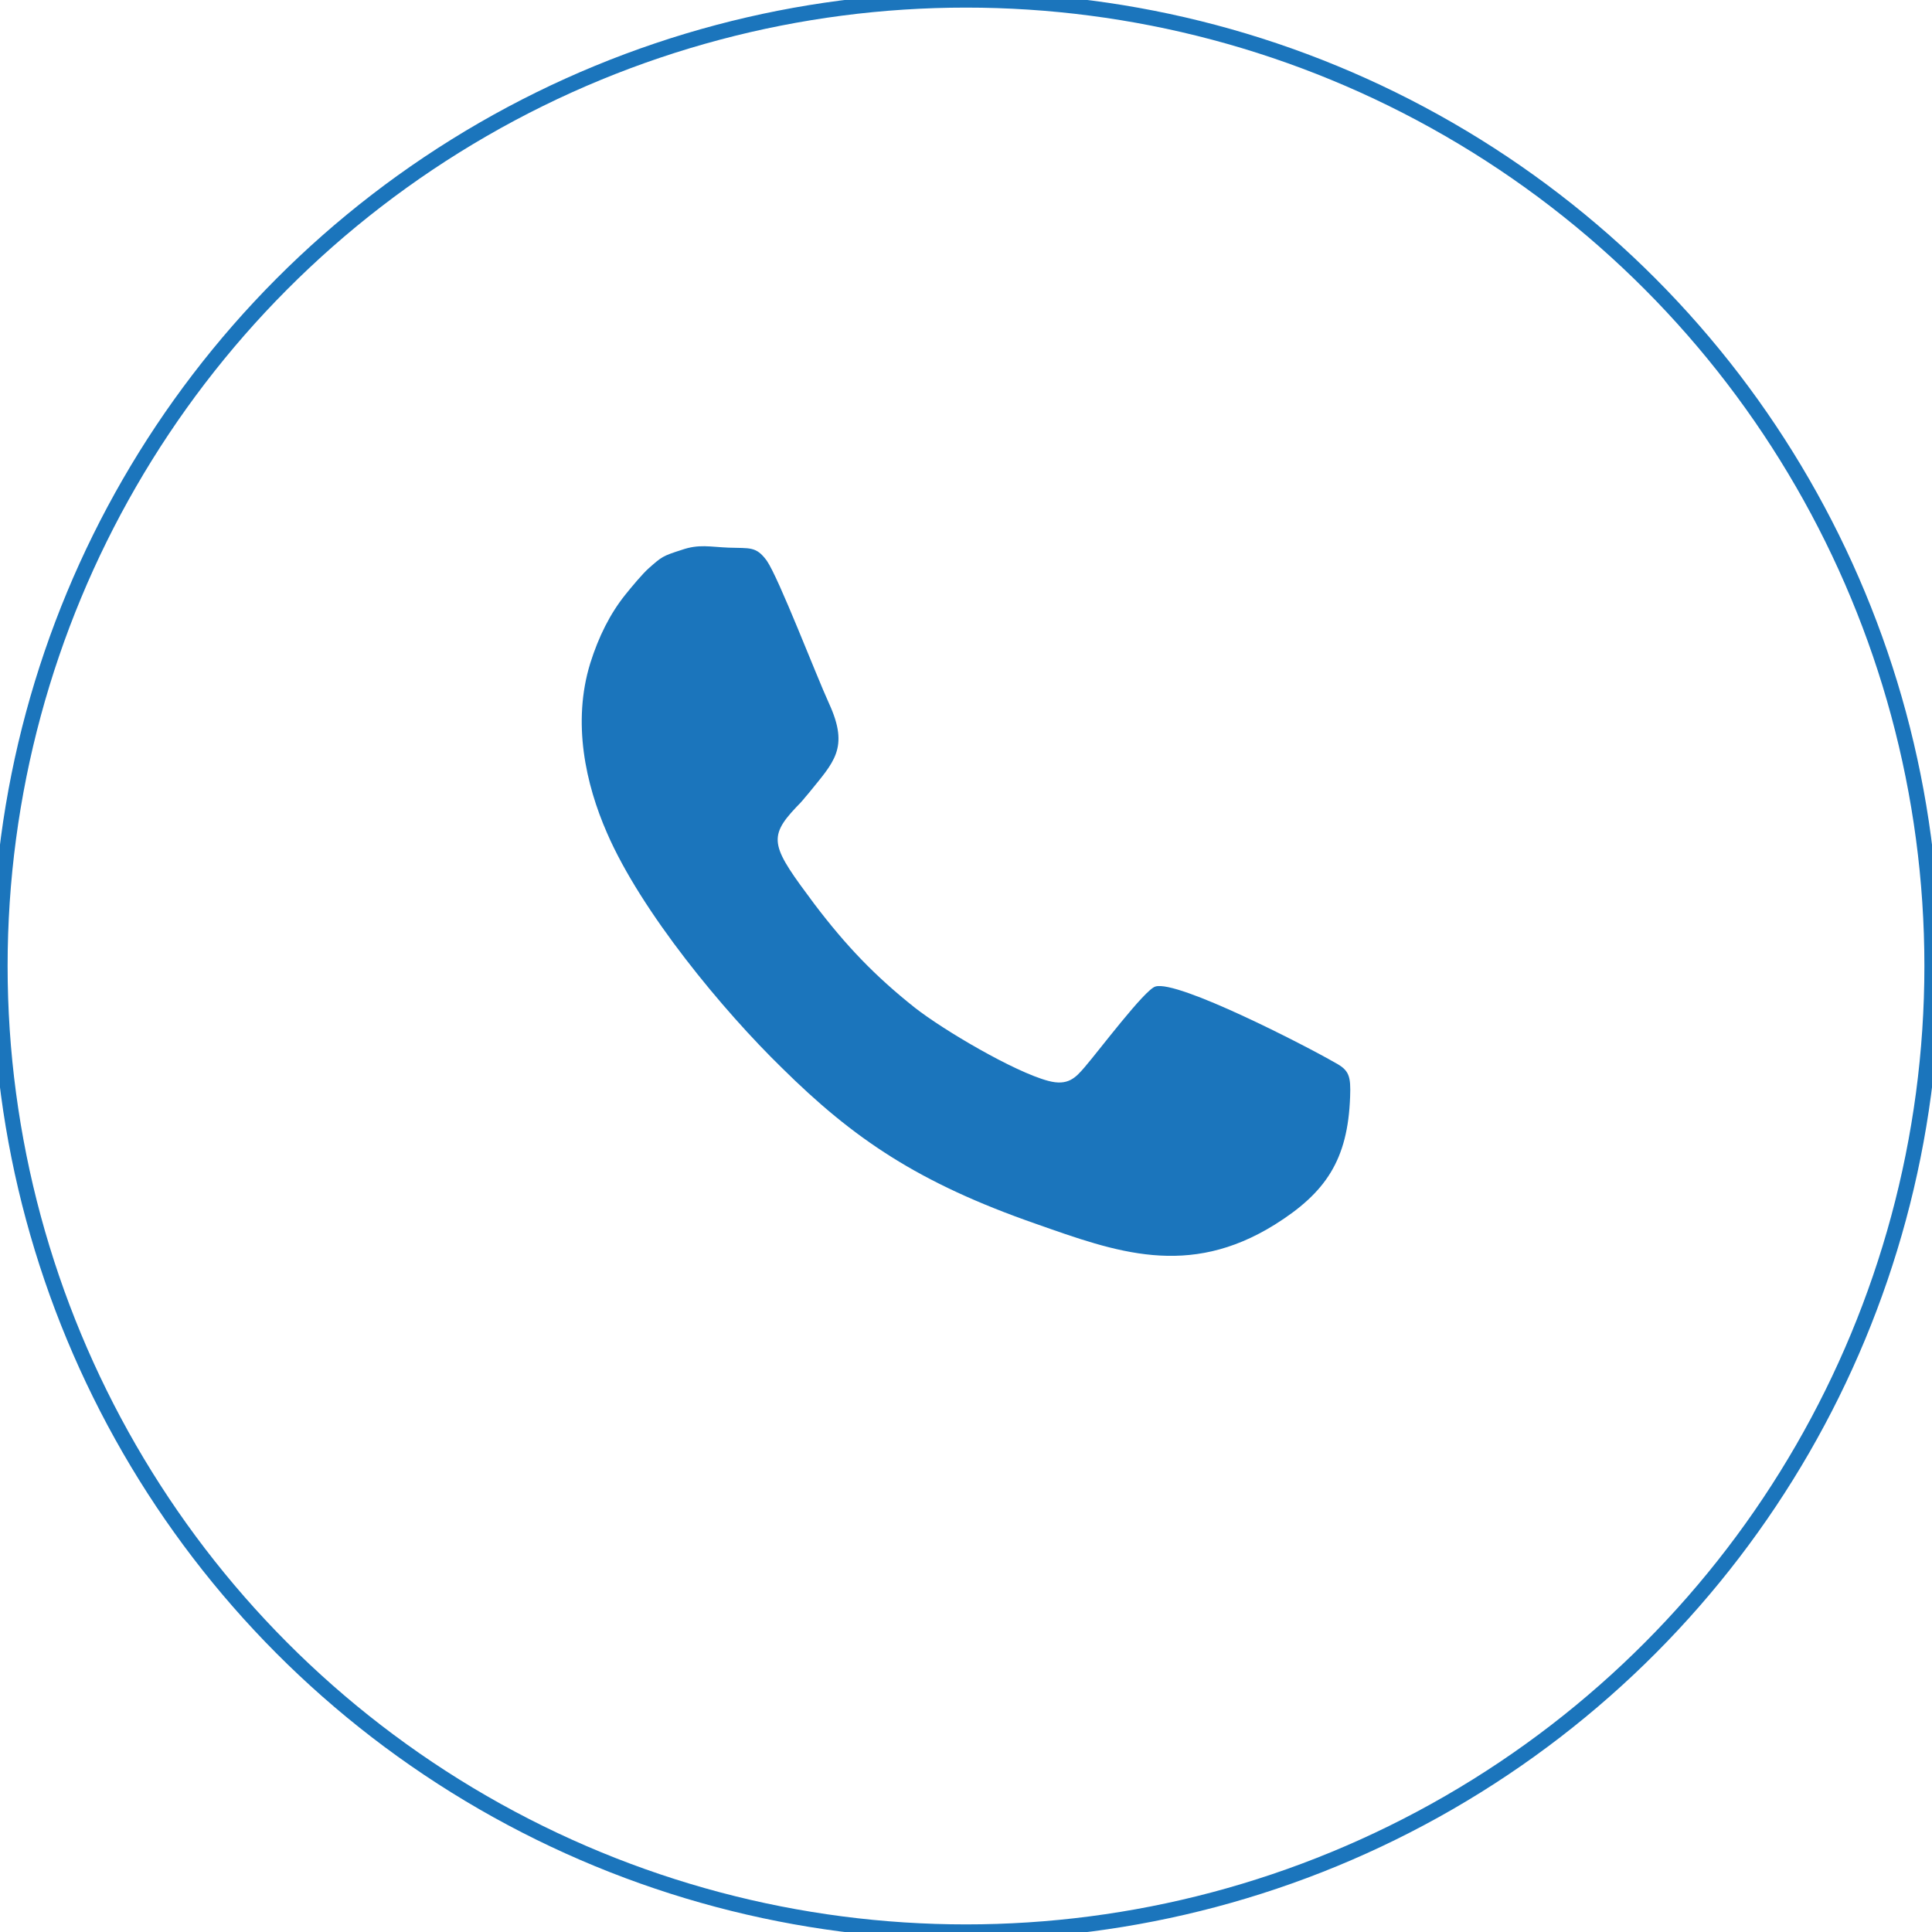
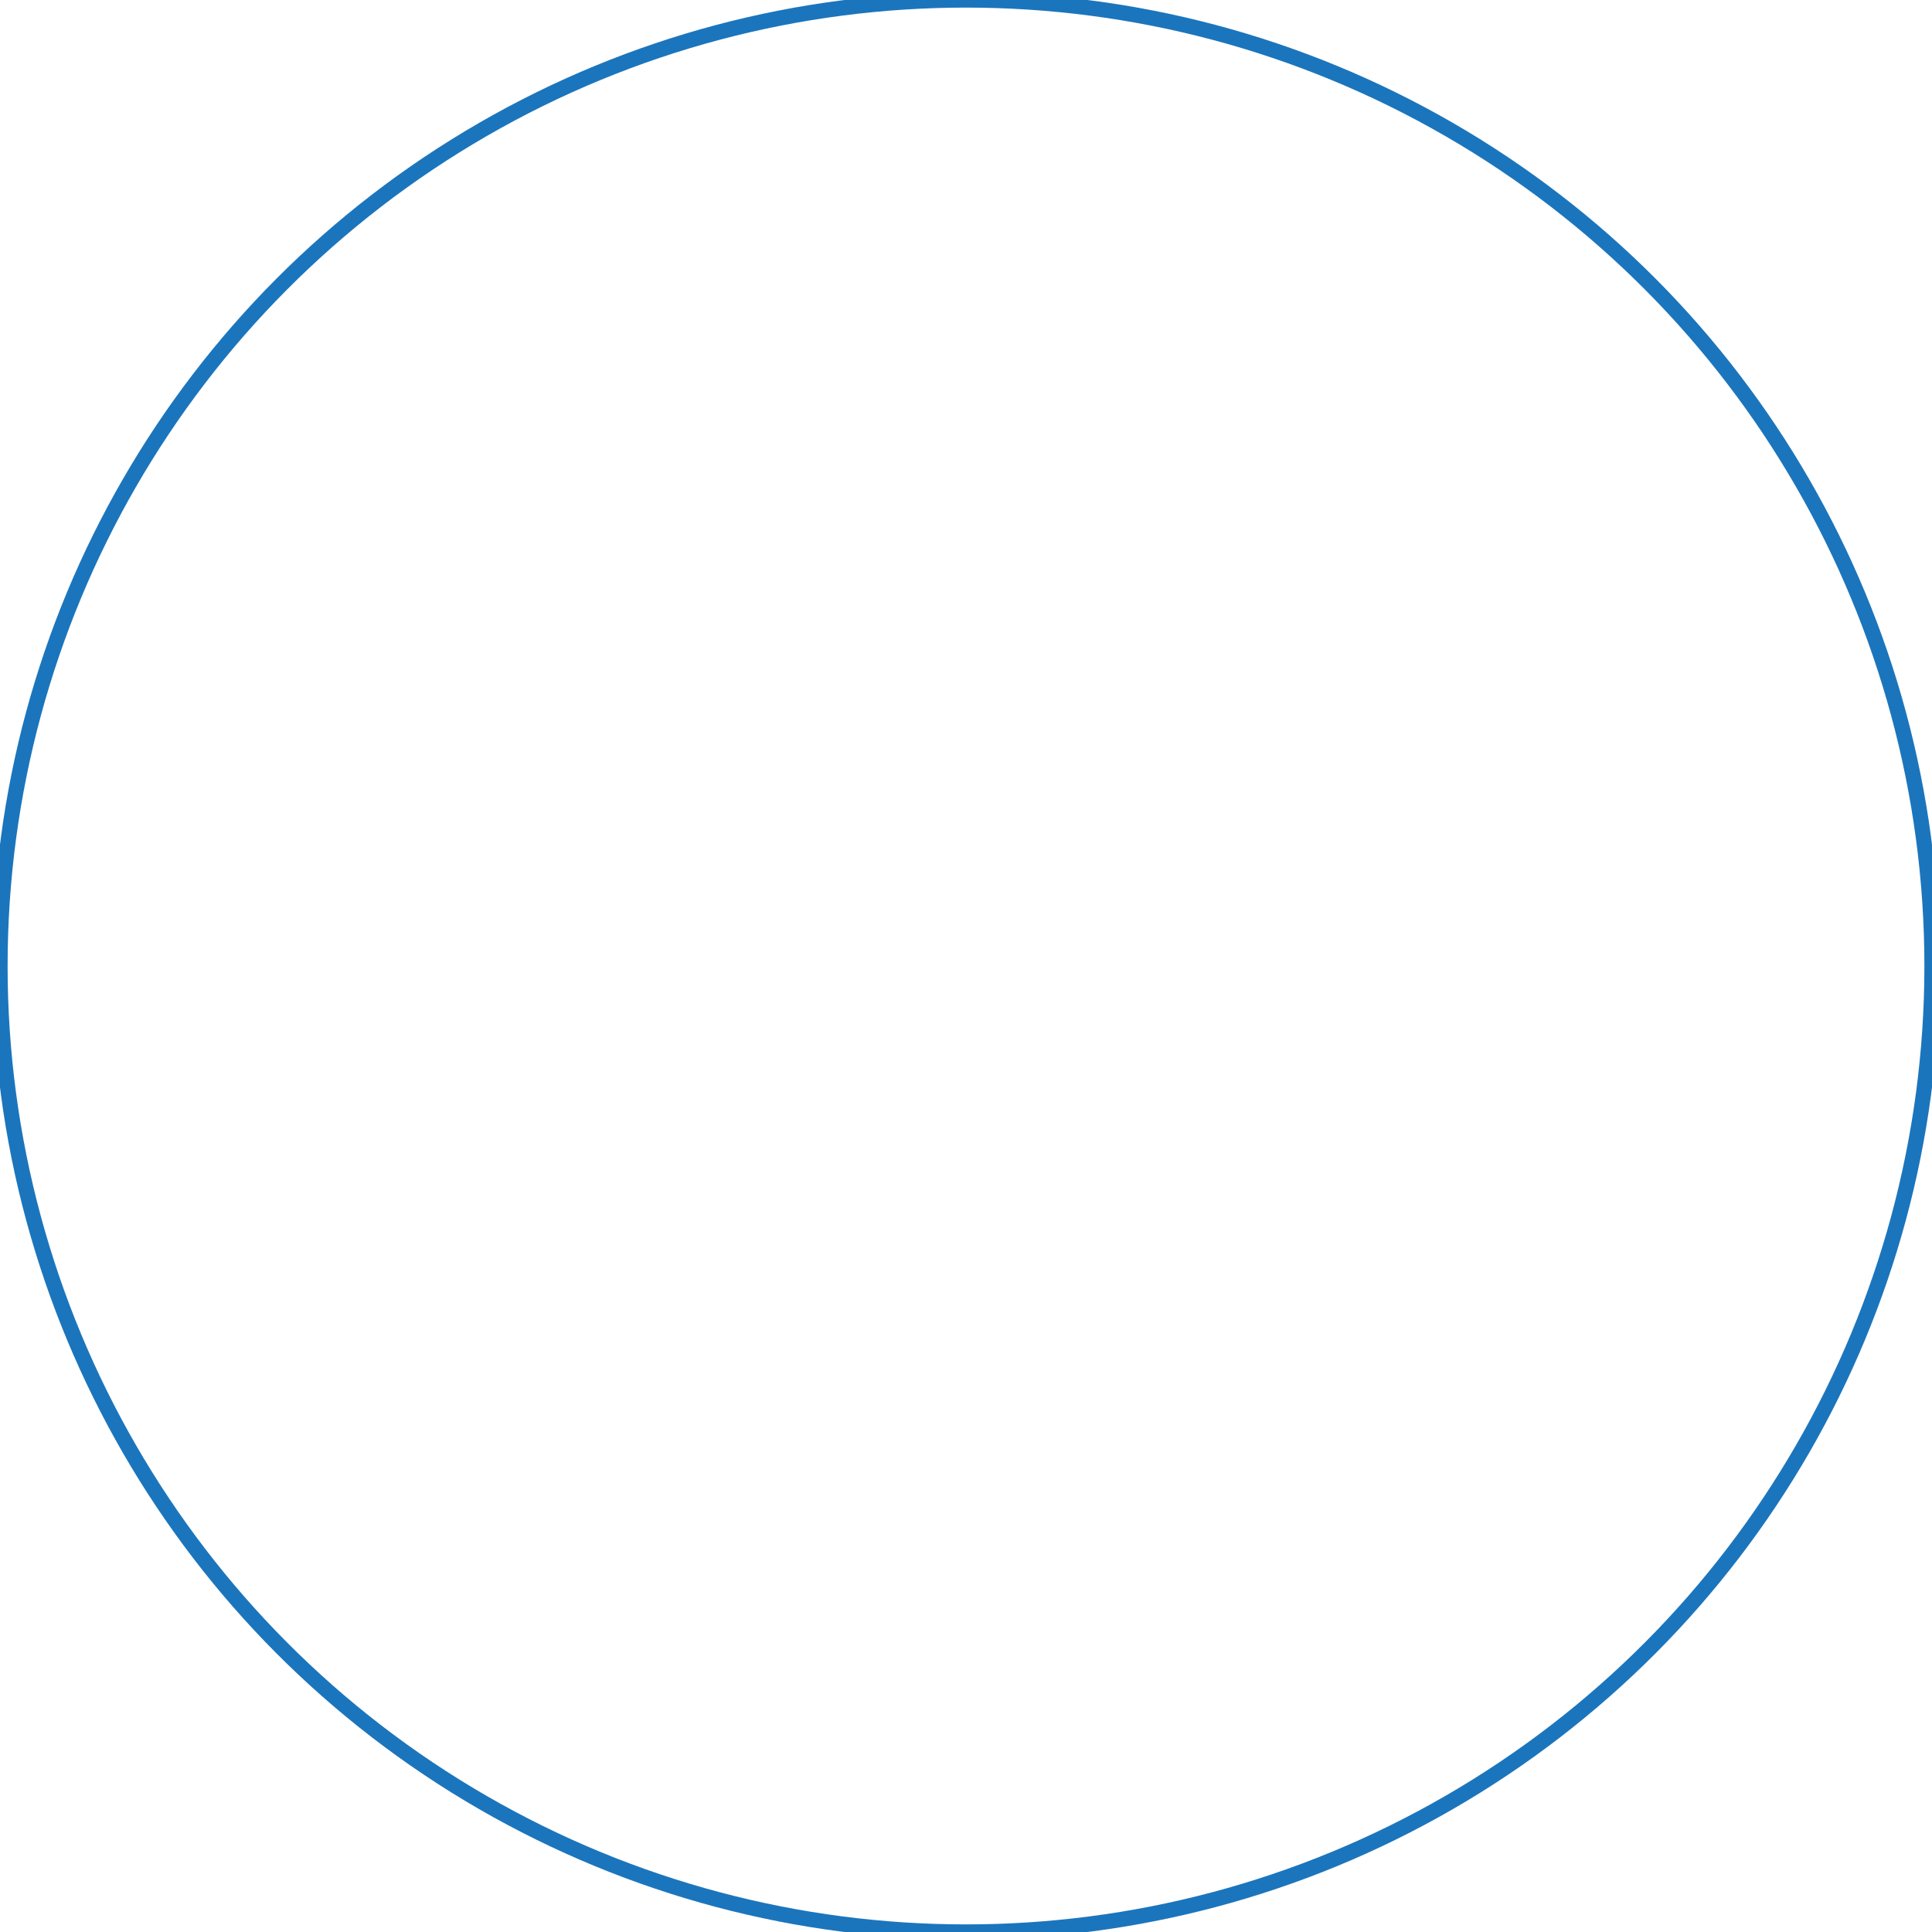
<svg xmlns="http://www.w3.org/2000/svg" xml:space="preserve" width="25.4mm" height="25.4mm" version="1.1" style="shape-rendering:geometricPrecision; text-rendering:geometricPrecision; image-rendering:optimizeQuality; fill-rule:evenodd; clip-rule:evenodd" viewBox="0 0 2540 2540">
  <defs>
    <style type="text/css">
   
    .str0 {stroke:#1B75BC;stroke-width:20}
    .fil1 {fill:none}
    .fil0 {fill:#1B75BC}
   
  </style>
  </defs>
  <g id="Layer_x0020_1">
-     <path class="fil0" d="M896 723c-25,8 -26,9 -43,24 -8,7 -23,25 -31,35 -20,25 -35,55 -46,90 -24,78 -6,159 22,223 45,104 153,234 230,309 94,93 179,151 334,205 105,37 200,72 314,1 67,-42 96,-85 99,-168 1,-27 -1,-35 -20,-45 -38,-22 -207,-109 -236,-100 -14,4 -74,84 -93,106 -12,14 -22,25 -48,18 -45,-12 -138,-67 -175,-96 -53,-42 -91,-82 -132,-136 -56,-75 -63,-87 -24,-128 9,-9 9,-10 16,-18 33,-41 54,-59 27,-118 -17,-37 -66,-165 -82,-188 -14,-19 -22,-16 -50,-17 -25,-1 -39,-5 -62,3z" />
    <circle class="fil1 str0" cx="1270" cy="1270" r="1270" />
  </g>
</svg>